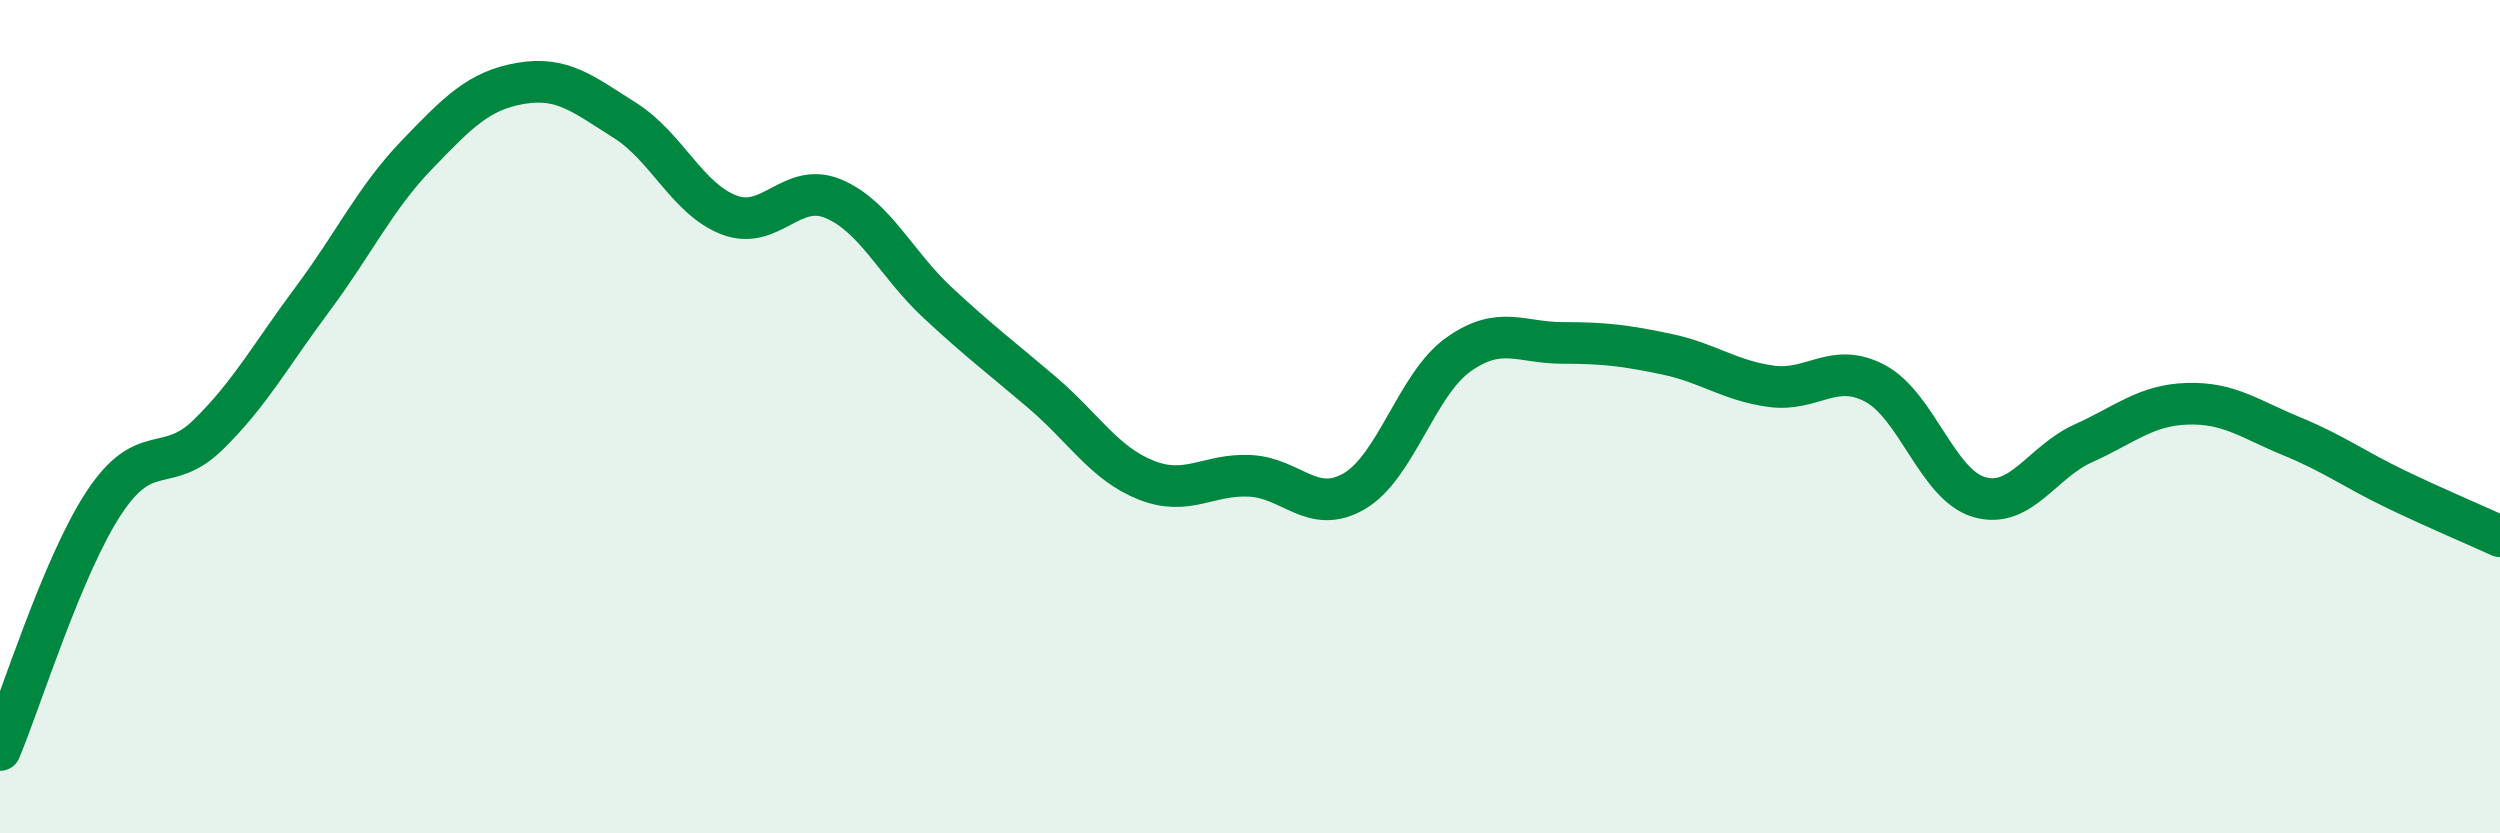
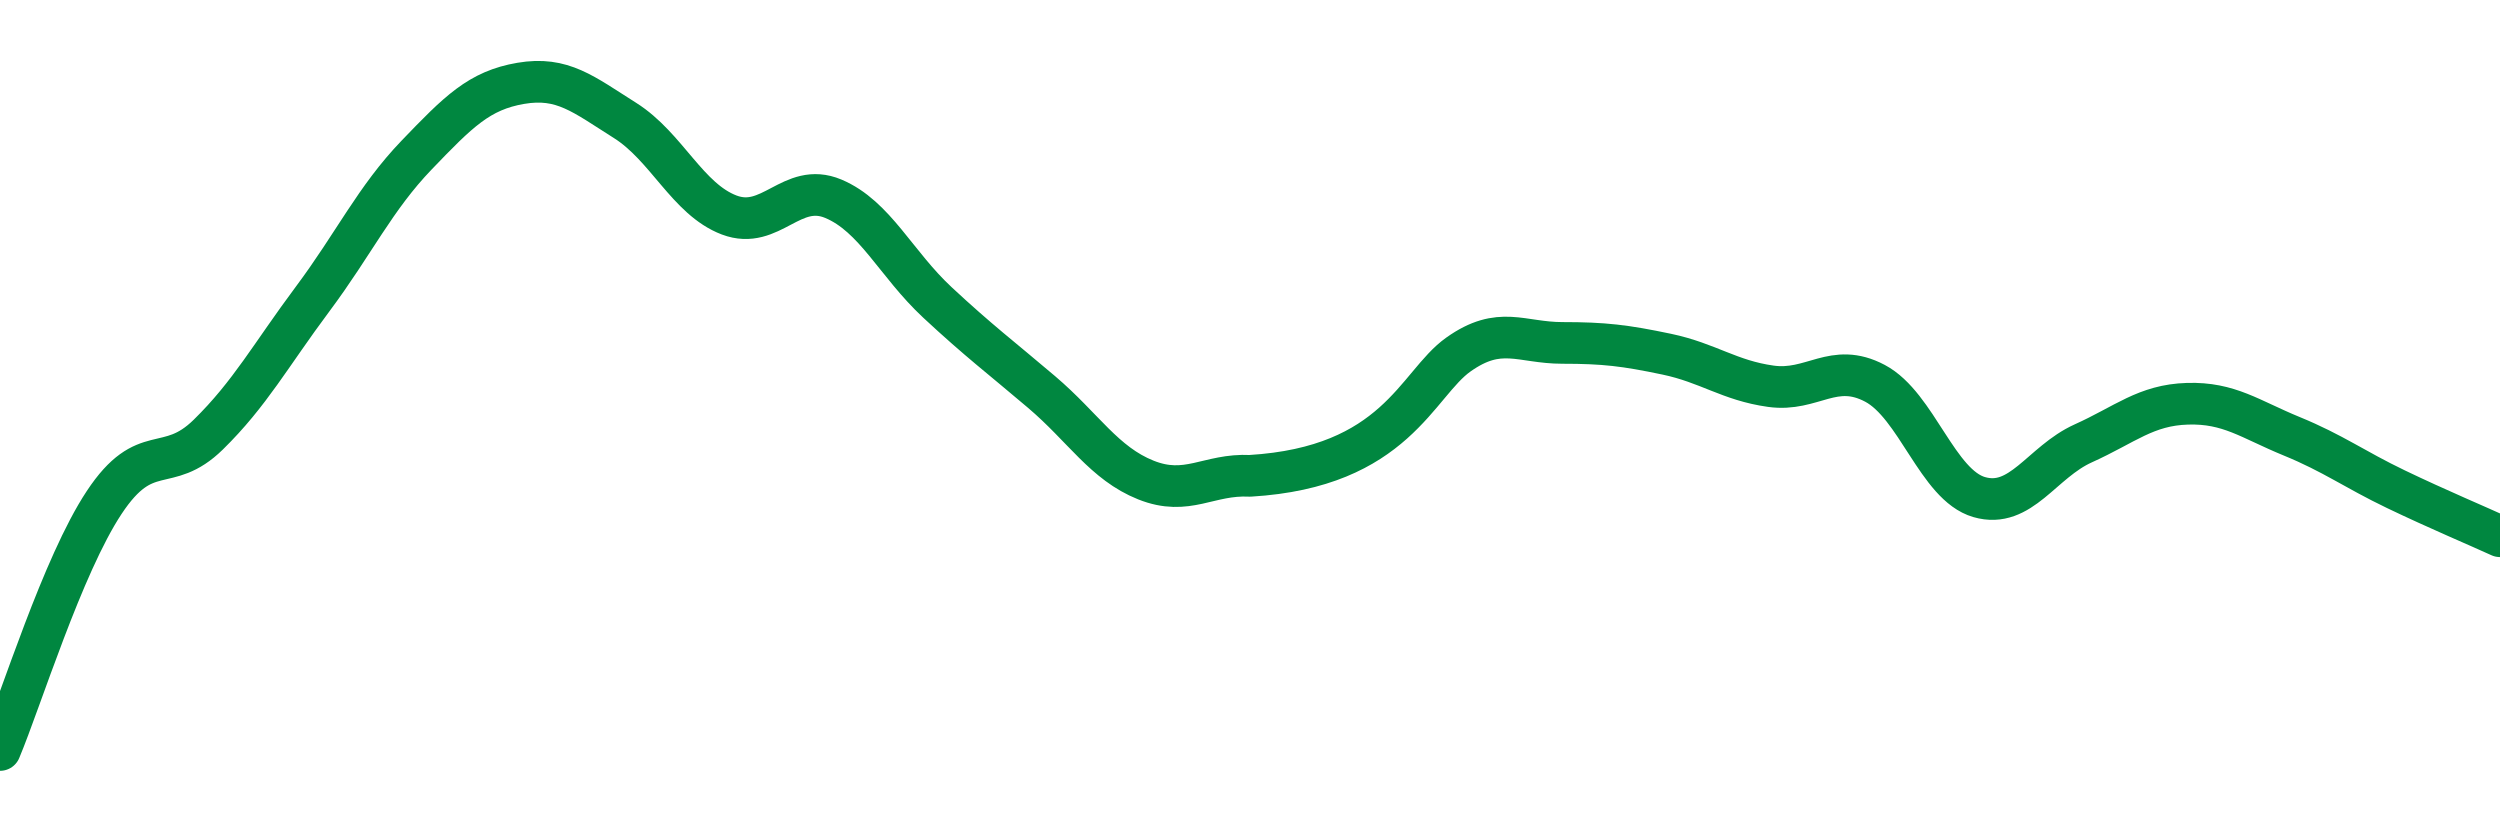
<svg xmlns="http://www.w3.org/2000/svg" width="60" height="20" viewBox="0 0 60 20">
-   <path d="M 0,18 C 0.5,16.81 1.5,13.57 2.5,12.06 C 3.5,10.55 4,11.41 5,10.43 C 6,9.45 6.5,8.52 7.5,7.18 C 8.5,5.84 9,4.76 10,3.72 C 11,2.68 11.5,2.17 12.5,2 C 13.5,1.83 14,2.26 15,2.89 C 16,3.52 16.5,4.78 17.5,5.16 C 18.5,5.54 19,4.35 20,4.77 C 21,5.19 21.5,6.33 22.5,7.26 C 23.5,8.19 24,8.56 25,9.41 C 26,10.26 26.5,11.12 27.5,11.52 C 28.5,11.92 29,11.37 30,11.42 C 31,11.47 31.5,12.37 32.5,11.79 C 33.5,11.21 34,9.22 35,8.51 C 36,7.8 36.5,8.23 37.5,8.23 C 38.5,8.23 39,8.29 40,8.5 C 41,8.71 41.5,9.13 42.5,9.27 C 43.5,9.41 44,8.67 45,9.2 C 46,9.73 46.5,11.64 47.5,11.93 C 48.5,12.22 49,11.09 50,10.64 C 51,10.19 51.5,9.72 52.5,9.69 C 53.5,9.66 54,10.06 55,10.47 C 56,10.88 56.5,11.26 57.5,11.74 C 58.5,12.22 59.5,12.64 60,12.87L60 20L0 20Z" fill="#008740" opacity="0.1" stroke-linecap="round" stroke-linejoin="round" />
-   <path d="M 0,18 C 0.5,16.81 1.5,13.57 2.5,12.06 C 3.5,10.55 4,11.41 5,10.43 C 6,9.45 6.5,8.52 7.5,7.18 C 8.5,5.84 9,4.76 10,3.72 C 11,2.68 11.5,2.17 12.5,2 C 13.5,1.83 14,2.26 15,2.89 C 16,3.52 16.5,4.78 17.5,5.16 C 18.5,5.54 19,4.35 20,4.77 C 21,5.19 21.5,6.33 22.5,7.26 C 23.5,8.19 24,8.56 25,9.41 C 26,10.26 26.5,11.12 27.5,11.52 C 28.5,11.92 29,11.37 30,11.42 C 31,11.47 31.5,12.37 32.5,11.79 C 33.5,11.21 34,9.22 35,8.51 C 36,7.8 36.5,8.23 37.5,8.23 C 38.5,8.23 39,8.29 40,8.5 C 41,8.71 41.5,9.13 42.5,9.27 C 43.5,9.41 44,8.67 45,9.2 C 46,9.73 46.5,11.64 47.5,11.93 C 48.5,12.22 49,11.09 50,10.64 C 51,10.19 51.5,9.72 52.5,9.69 C 53.5,9.66 54,10.06 55,10.47 C 56,10.88 56.5,11.26 57.5,11.74 C 58.5,12.22 59.5,12.64 60,12.87" stroke="#008740" stroke-width="1" fill="none" stroke-linecap="round" stroke-linejoin="round" />
+   <path d="M 0,18 C 0.5,16.81 1.5,13.57 2.5,12.06 C 3.5,10.55 4,11.41 5,10.43 C 6,9.45 6.5,8.52 7.5,7.18 C 8.5,5.84 9,4.76 10,3.72 C 11,2.68 11.5,2.17 12.5,2 C 13.5,1.83 14,2.26 15,2.89 C 16,3.52 16.5,4.78 17.5,5.16 C 18.5,5.54 19,4.35 20,4.77 C 21,5.19 21.5,6.33 22.5,7.26 C 23.5,8.19 24,8.56 25,9.41 C 26,10.26 26.5,11.12 27.5,11.52 C 28.5,11.92 29,11.37 30,11.42 C 33.5,11.21 34,9.22 35,8.51 C 36,7.8 36.5,8.23 37.5,8.23 C 38.5,8.23 39,8.29 40,8.5 C 41,8.71 41.5,9.13 42.5,9.27 C 43.5,9.41 44,8.67 45,9.2 C 46,9.73 46.5,11.64 47.5,11.93 C 48.5,12.22 49,11.09 50,10.64 C 51,10.19 51.5,9.72 52.5,9.69 C 53.5,9.66 54,10.06 55,10.47 C 56,10.88 56.5,11.26 57.5,11.74 C 58.5,12.22 59.5,12.64 60,12.87" stroke="#008740" stroke-width="1" fill="none" stroke-linecap="round" stroke-linejoin="round" />
</svg>